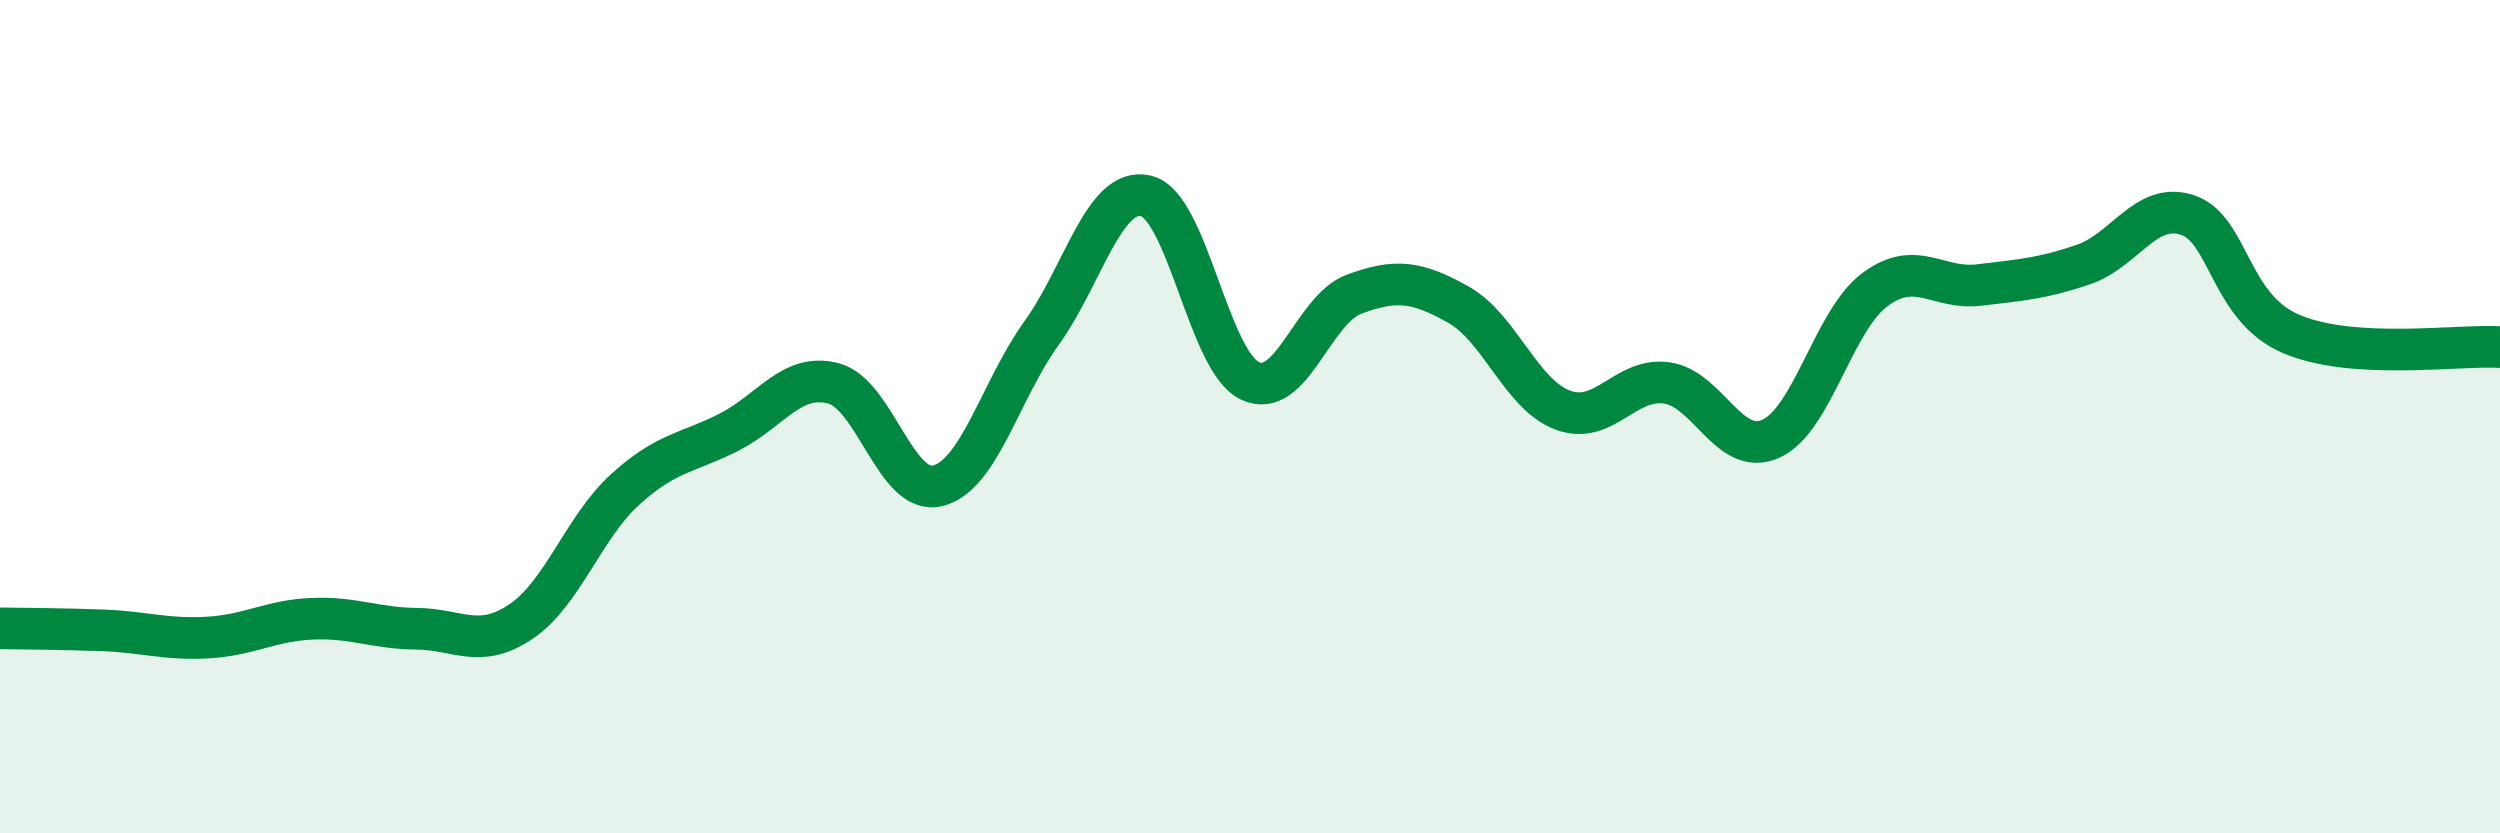
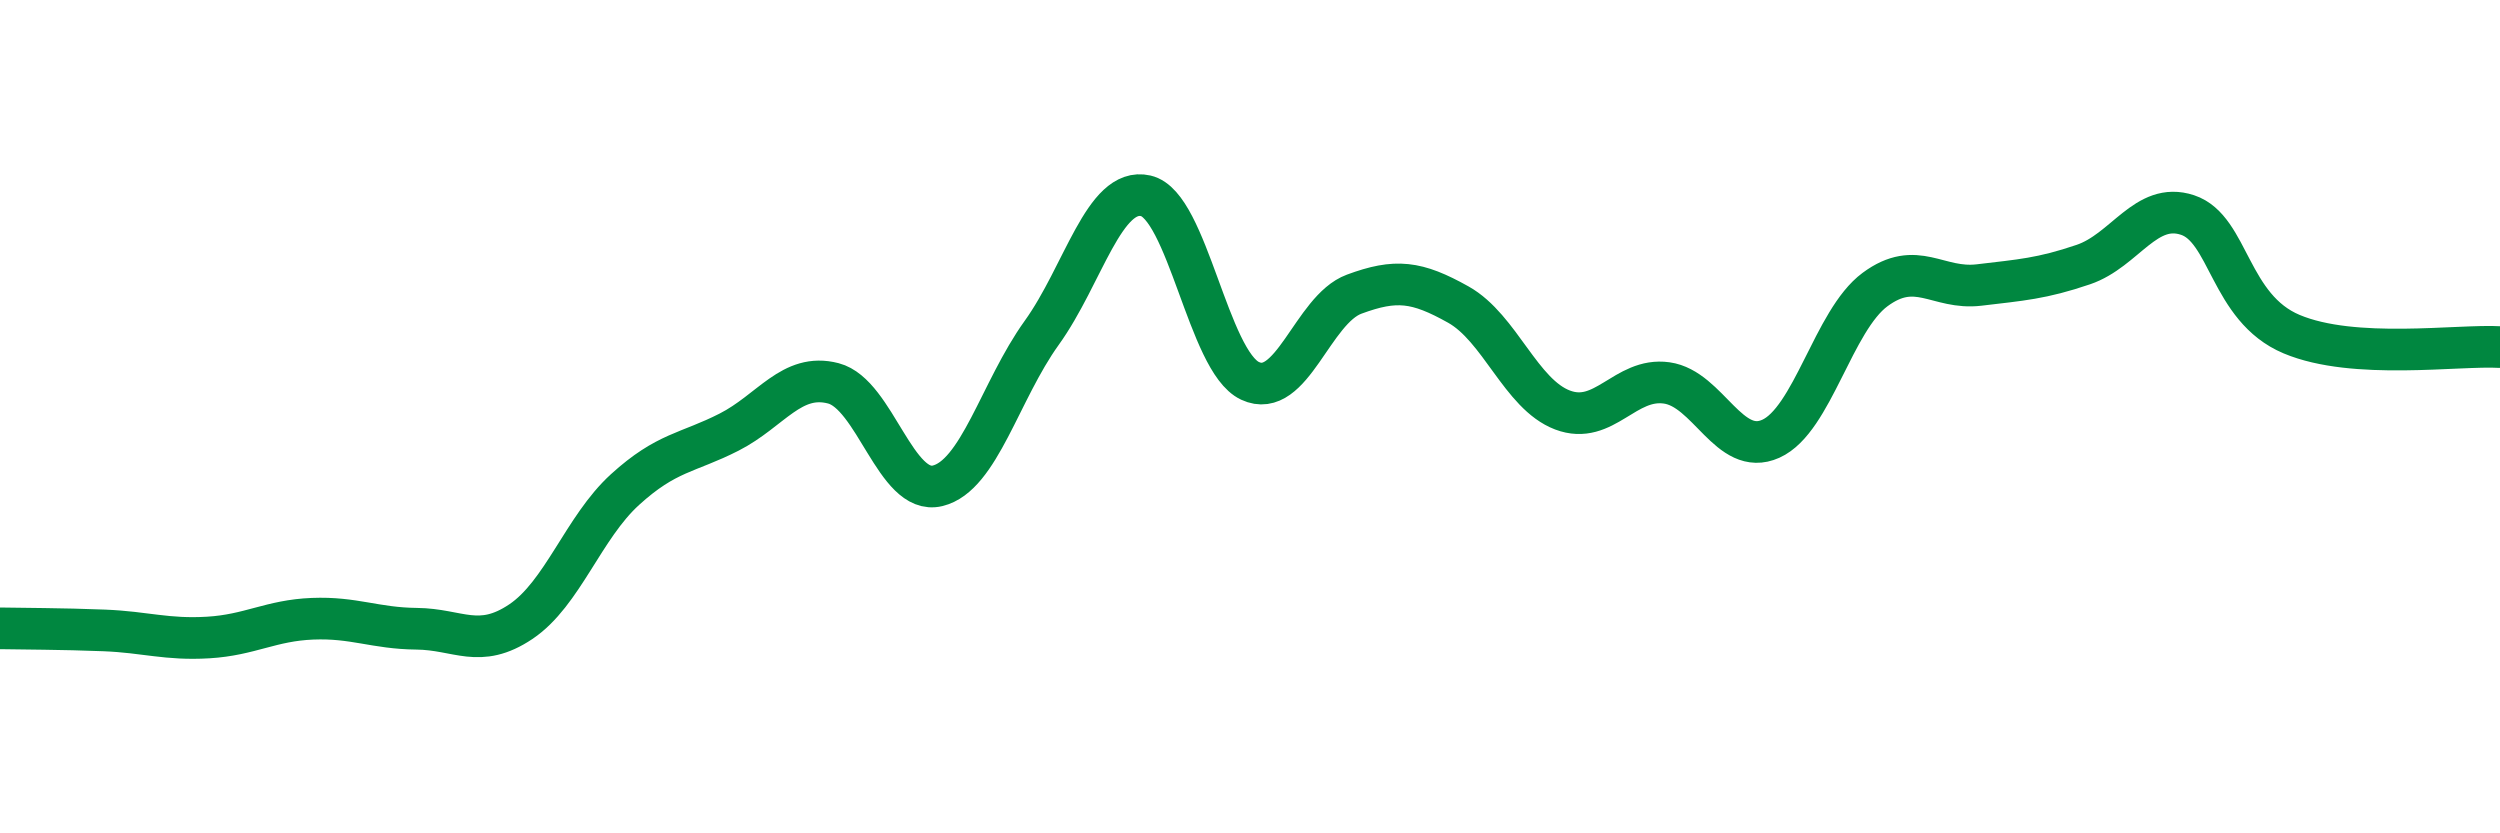
<svg xmlns="http://www.w3.org/2000/svg" width="60" height="20" viewBox="0 0 60 20">
-   <path d="M 0,15.08 C 0.5,15.09 1.5,15.09 2.5,15.13 C 3.5,15.17 4,15.36 5,15.3 C 6,15.24 6.5,14.89 7.5,14.85 C 8.5,14.81 9,15.08 10,15.09 C 11,15.1 11.5,15.59 12.5,14.92 C 13.5,14.25 14,12.66 15,11.75 C 16,10.84 16.5,10.88 17.5,10.37 C 18.5,9.86 19,8.94 20,9.2 C 21,9.46 21.5,11.9 22.5,11.66 C 23.5,11.42 24,9.38 25,7.99 C 26,6.6 26.5,4.47 27.5,4.7 C 28.5,4.93 29,8.67 30,9.14 C 31,9.61 31.5,7.43 32.5,7.06 C 33.5,6.69 34,6.75 35,7.31 C 36,7.87 36.5,9.46 37.5,9.84 C 38.5,10.22 39,9.05 40,9.19 C 41,9.33 41.5,10.98 42.5,10.53 C 43.5,10.08 44,7.69 45,6.95 C 46,6.21 46.5,6.96 47.5,6.84 C 48.5,6.72 49,6.69 50,6.35 C 51,6.01 51.5,4.83 52.5,5.16 C 53.5,5.49 53.5,7.39 55,8.02 C 56.5,8.65 59,8.27 60,8.33L60 20L0 20Z" fill="#008740" opacity="0.1" stroke-linecap="round" stroke-linejoin="round" />
  <path d="M 0,15.08 C 0.5,15.09 1.5,15.09 2.5,15.13 C 3.5,15.17 4,15.36 5,15.3 C 6,15.24 6.5,14.89 7.5,14.85 C 8.5,14.81 9,15.08 10,15.09 C 11,15.1 11.5,15.59 12.5,14.92 C 13.5,14.25 14,12.66 15,11.75 C 16,10.84 16.5,10.88 17.5,10.37 C 18.5,9.86 19,8.94 20,9.2 C 21,9.46 21.5,11.9 22.5,11.66 C 23.5,11.42 24,9.38 25,7.99 C 26,6.6 26.5,4.47 27.5,4.7 C 28.5,4.93 29,8.67 30,9.14 C 31,9.61 31.5,7.43 32.5,7.06 C 33.5,6.69 34,6.75 35,7.31 C 36,7.87 36.5,9.46 37.5,9.84 C 38.5,10.22 39,9.05 40,9.19 C 41,9.33 41.5,10.98 42.5,10.53 C 43.5,10.08 44,7.69 45,6.95 C 46,6.21 46.5,6.96 47.5,6.84 C 48.5,6.72 49,6.69 50,6.35 C 51,6.01 51.5,4.83 52.5,5.16 C 53.5,5.49 53.5,7.39 55,8.02 C 56.5,8.65 59,8.27 60,8.33" stroke="#008740" stroke-width="1" fill="none" stroke-linecap="round" stroke-linejoin="round" />
</svg>